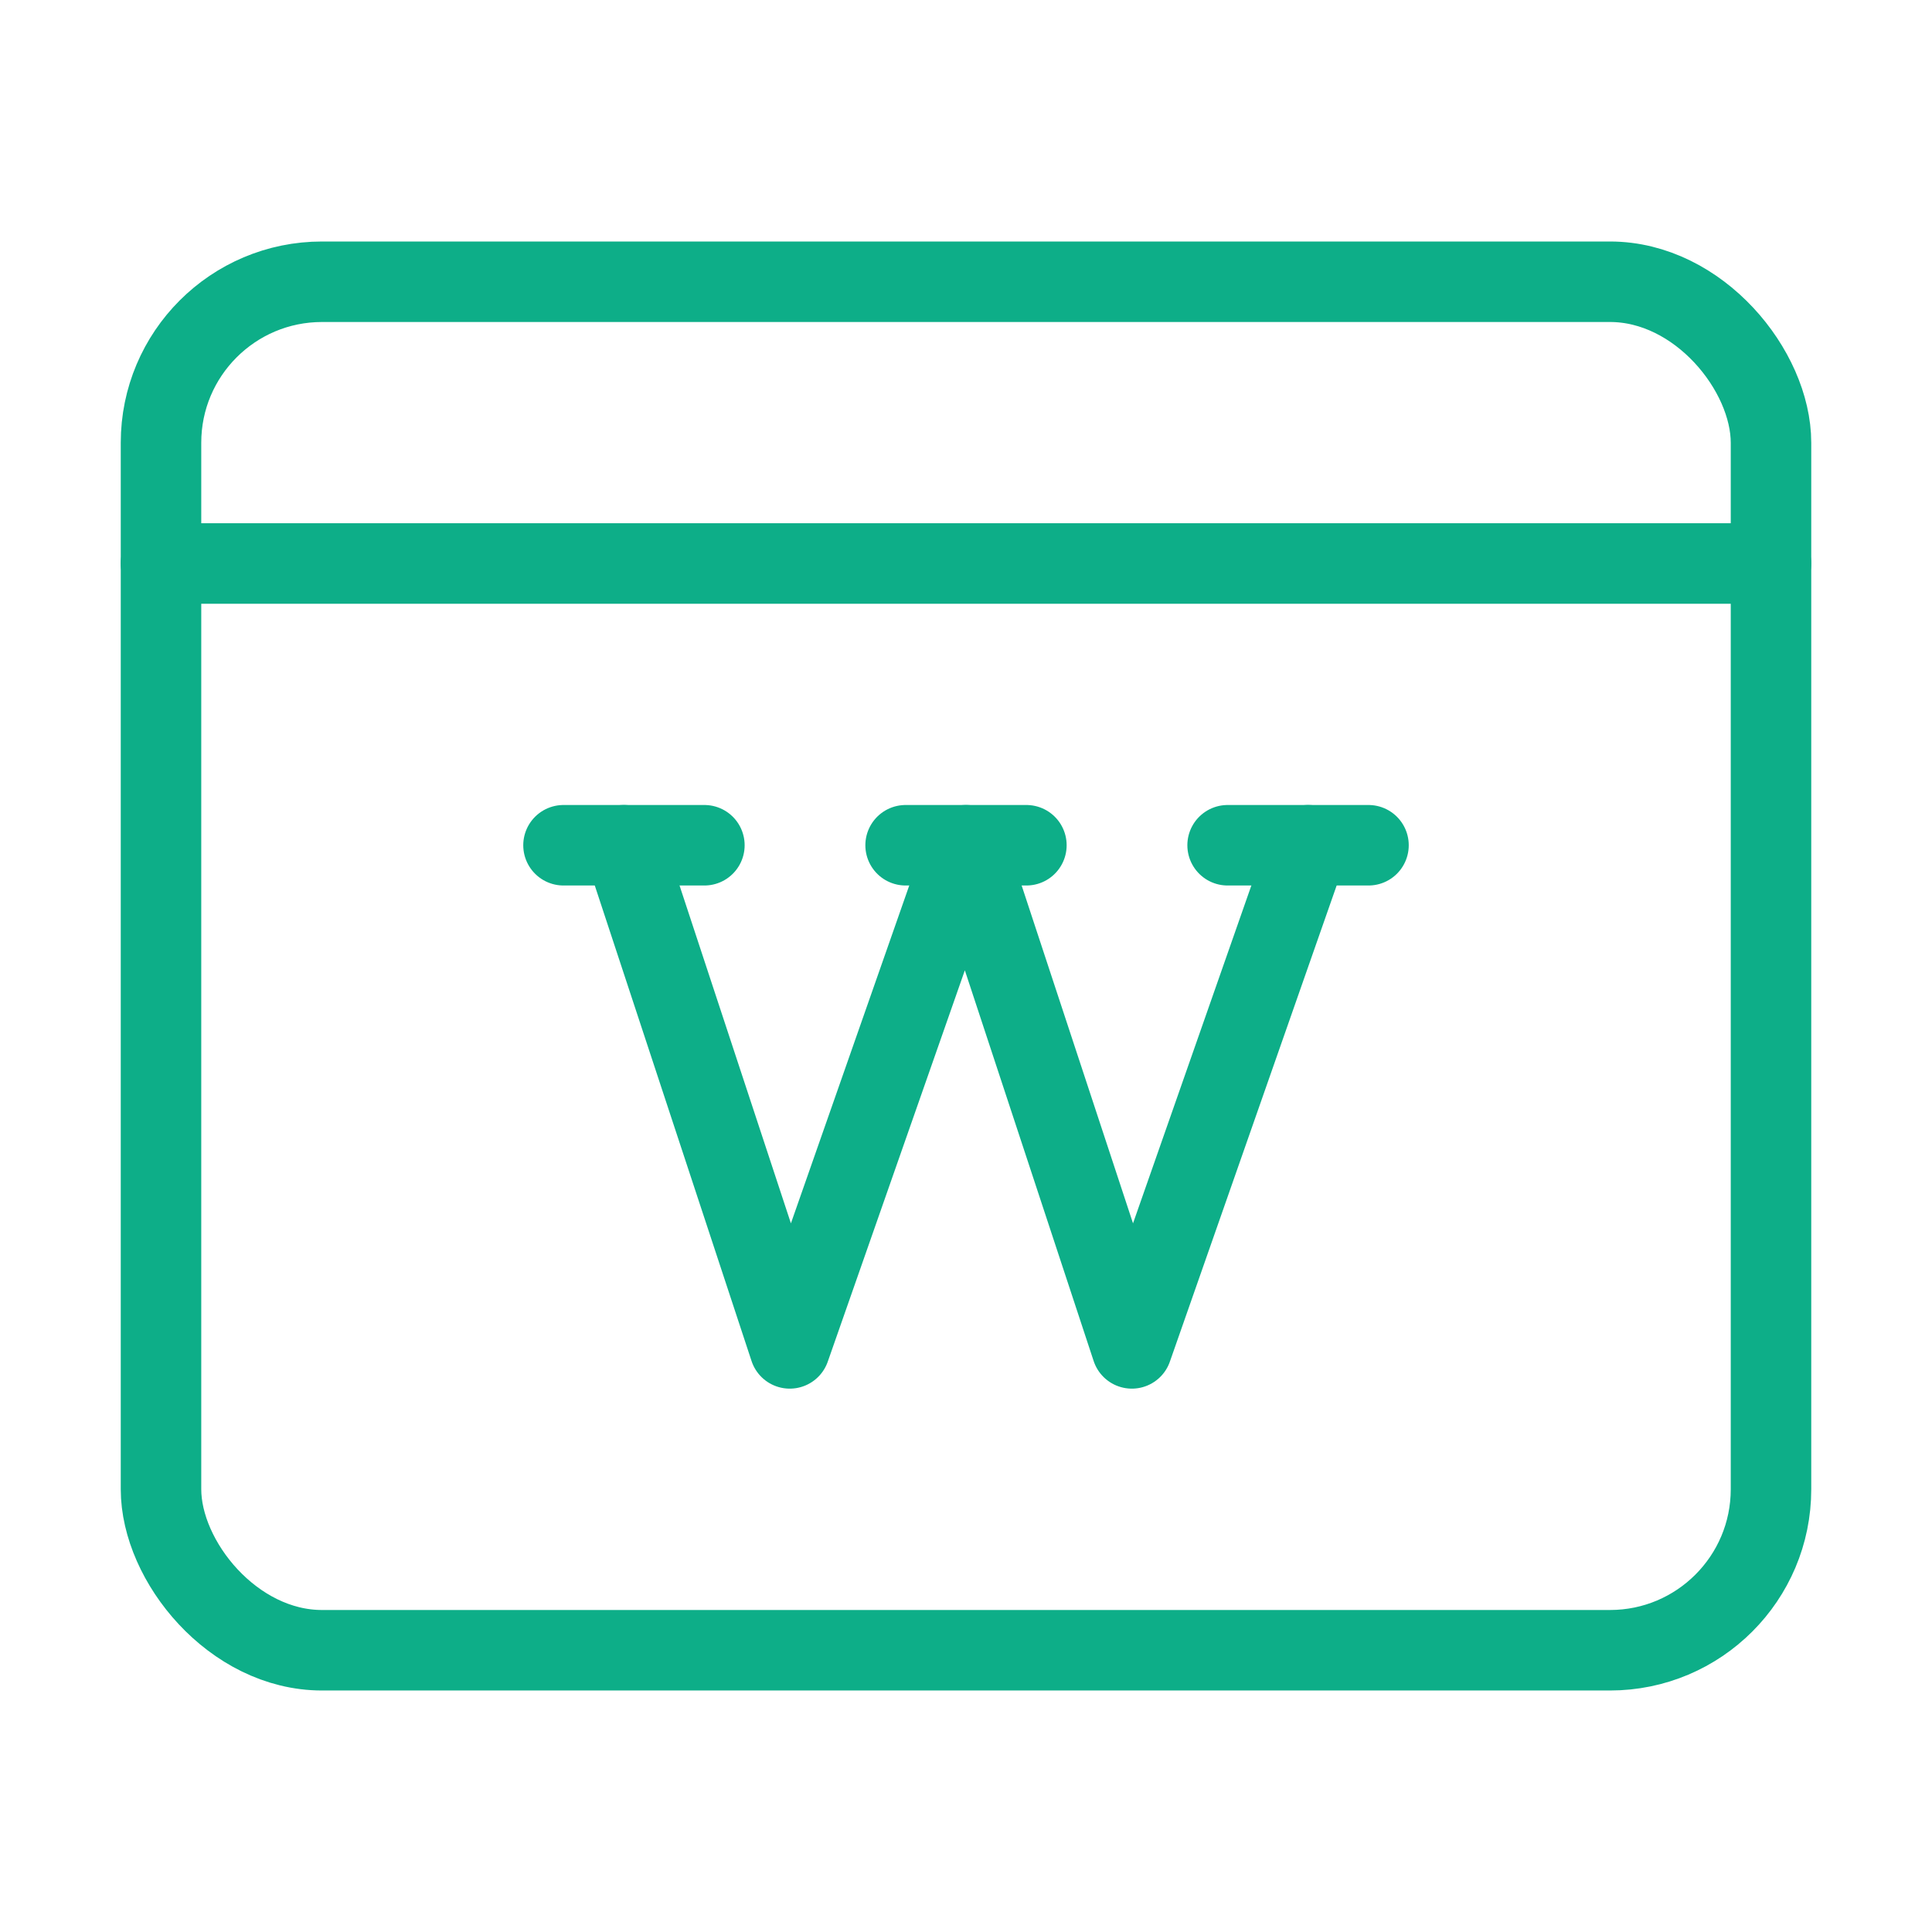
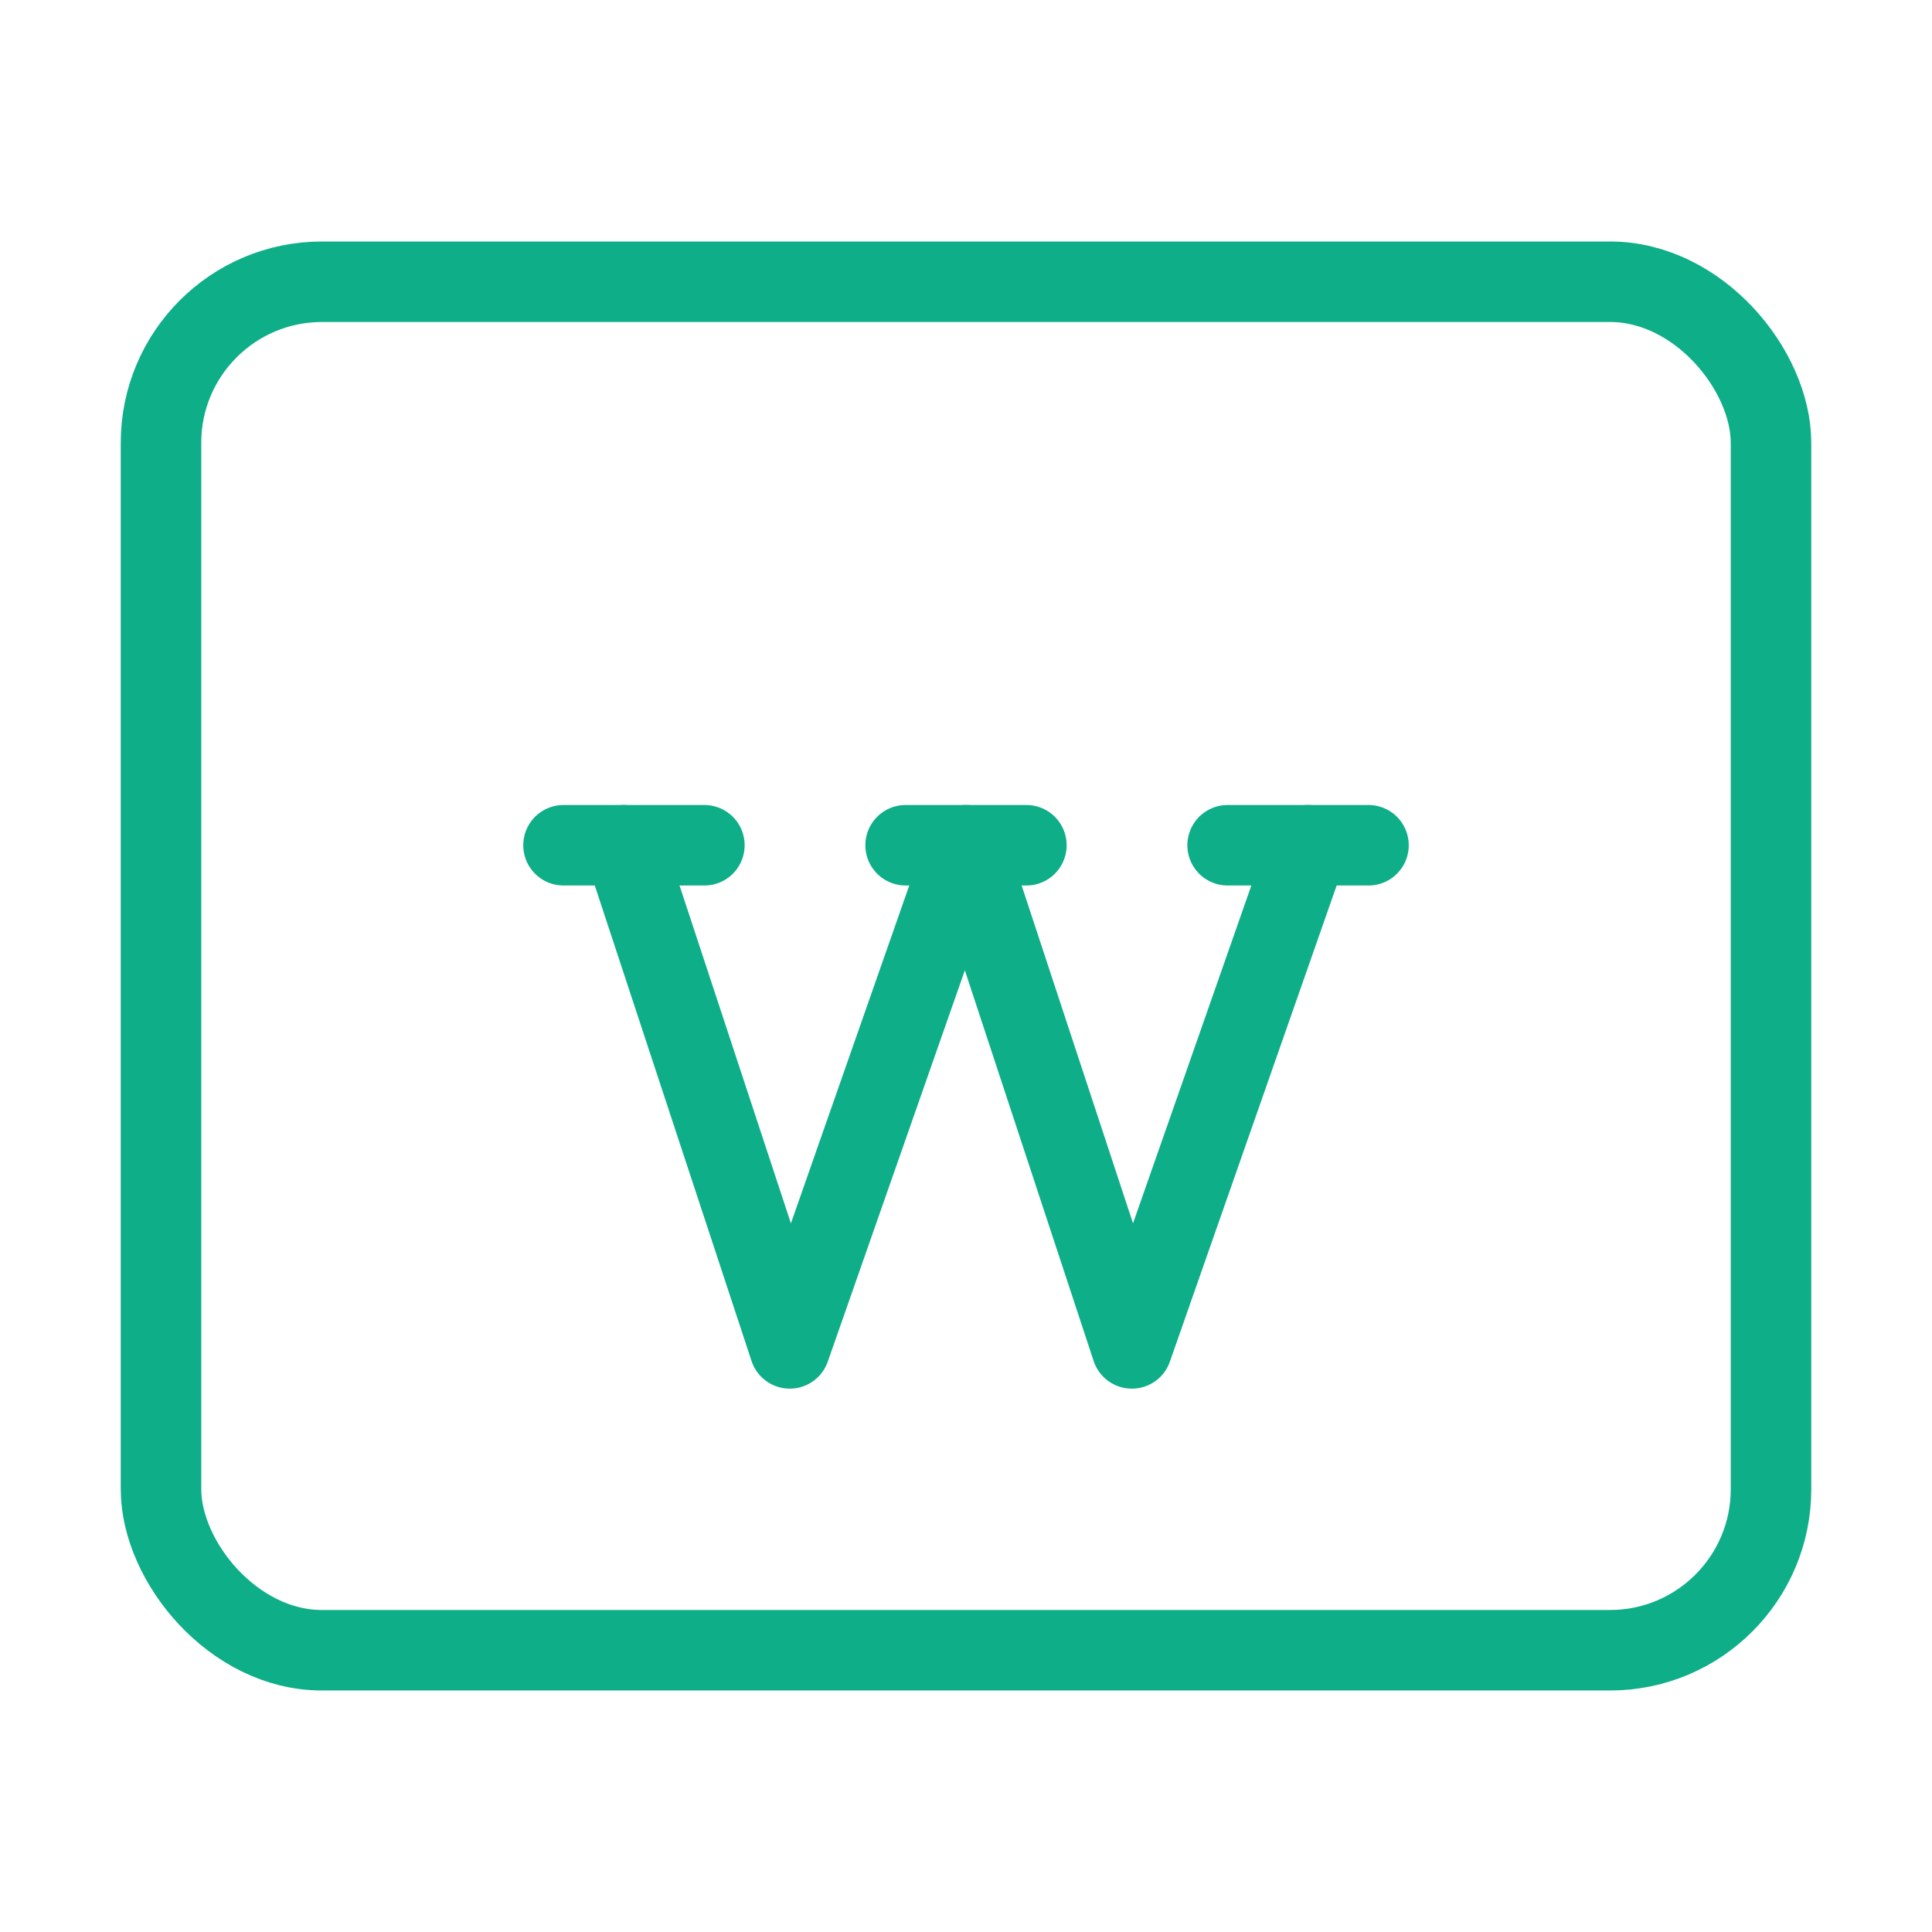
<svg xmlns="http://www.w3.org/2000/svg" width="54" height="54" viewBox="0 0 54 54" fill="none">
  <rect x="4.5" y="7.875" width="45" height="38.25" rx="4.5" stroke="#0DAE88" stroke-width="2.25" stroke-linecap="round" />
-   <path d="M4.5 15.75H49.5" stroke="#0DAE88" stroke-width="2.25" stroke-linecap="round" />
  <path d="M15.75 23.625L19.688 23.625" stroke="#0DAE88" stroke-width="2.25" stroke-linecap="round" />
  <path d="M34.312 23.625L38.25 23.625" stroke="#0DAE88" stroke-width="2.25" stroke-linecap="round" />
  <path d="M25.312 23.625L28.688 23.625" stroke="#0DAE88" stroke-width="2.25" stroke-linecap="round" />
  <path d="M17.438 23.625L22.074 37.688L27 23.625L31.636 37.688L36.562 23.625" stroke="#0DAE88" stroke-width="2.25" stroke-linecap="round" stroke-linejoin="round" />
</svg>